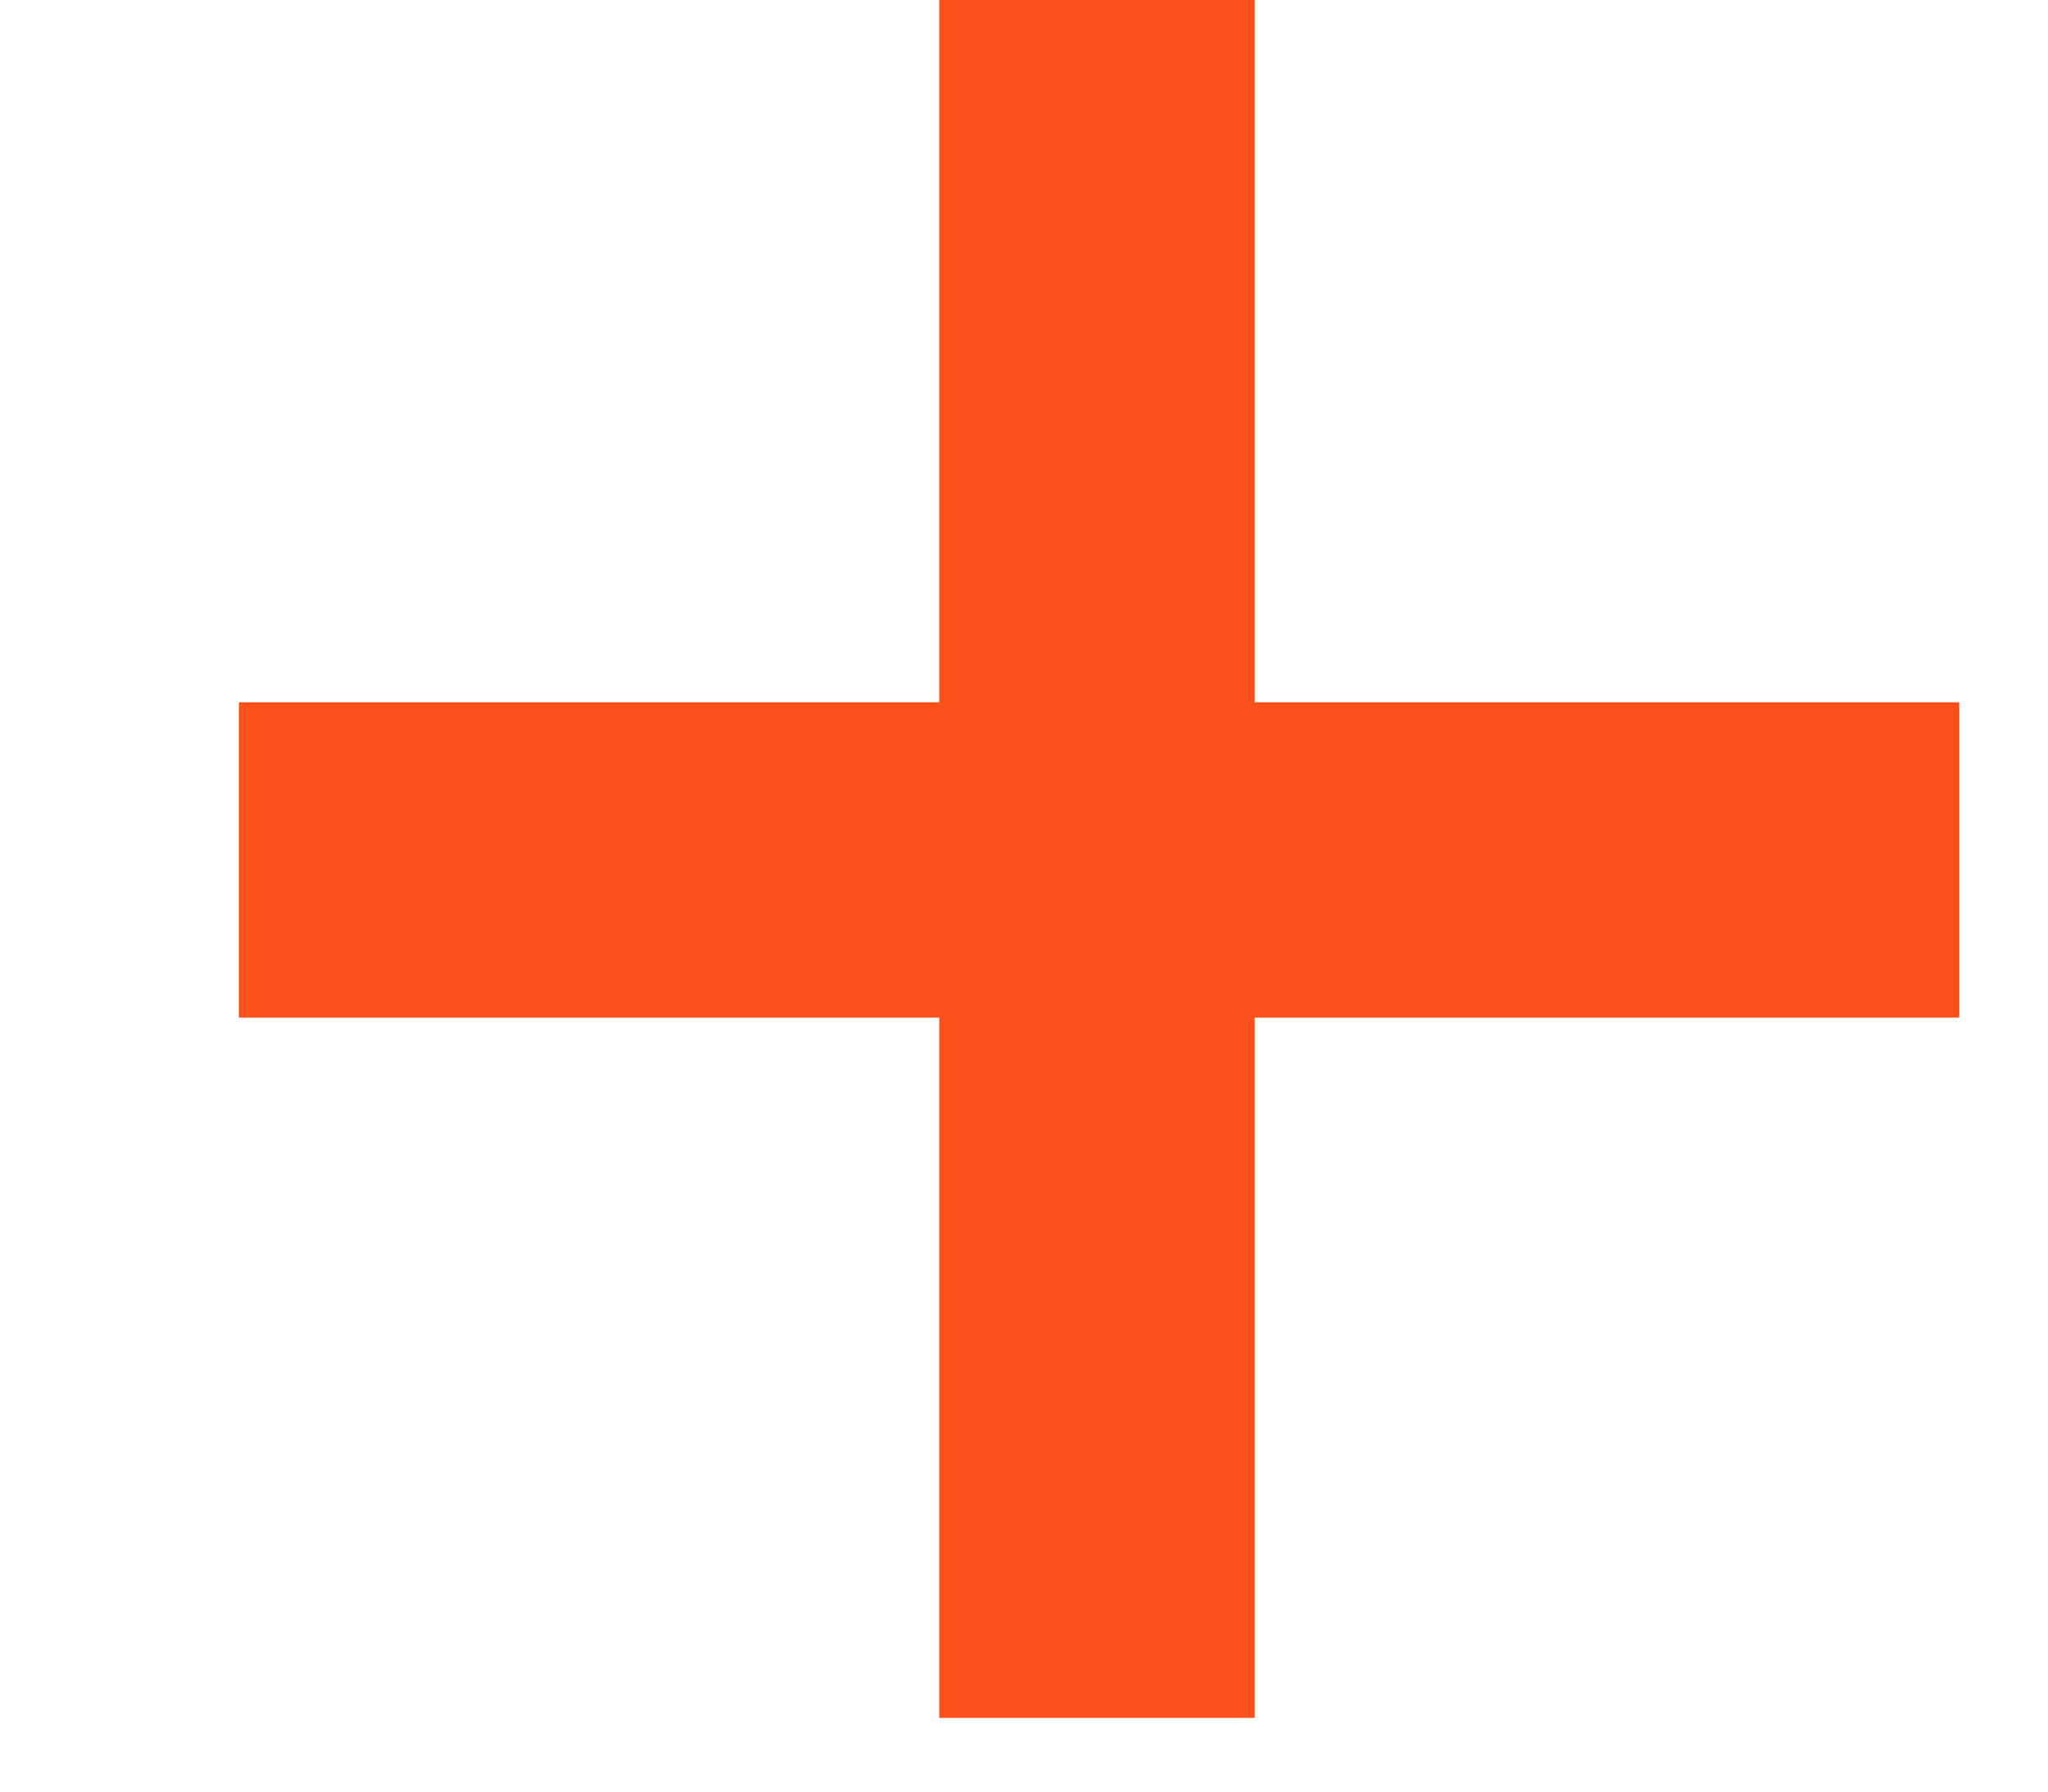
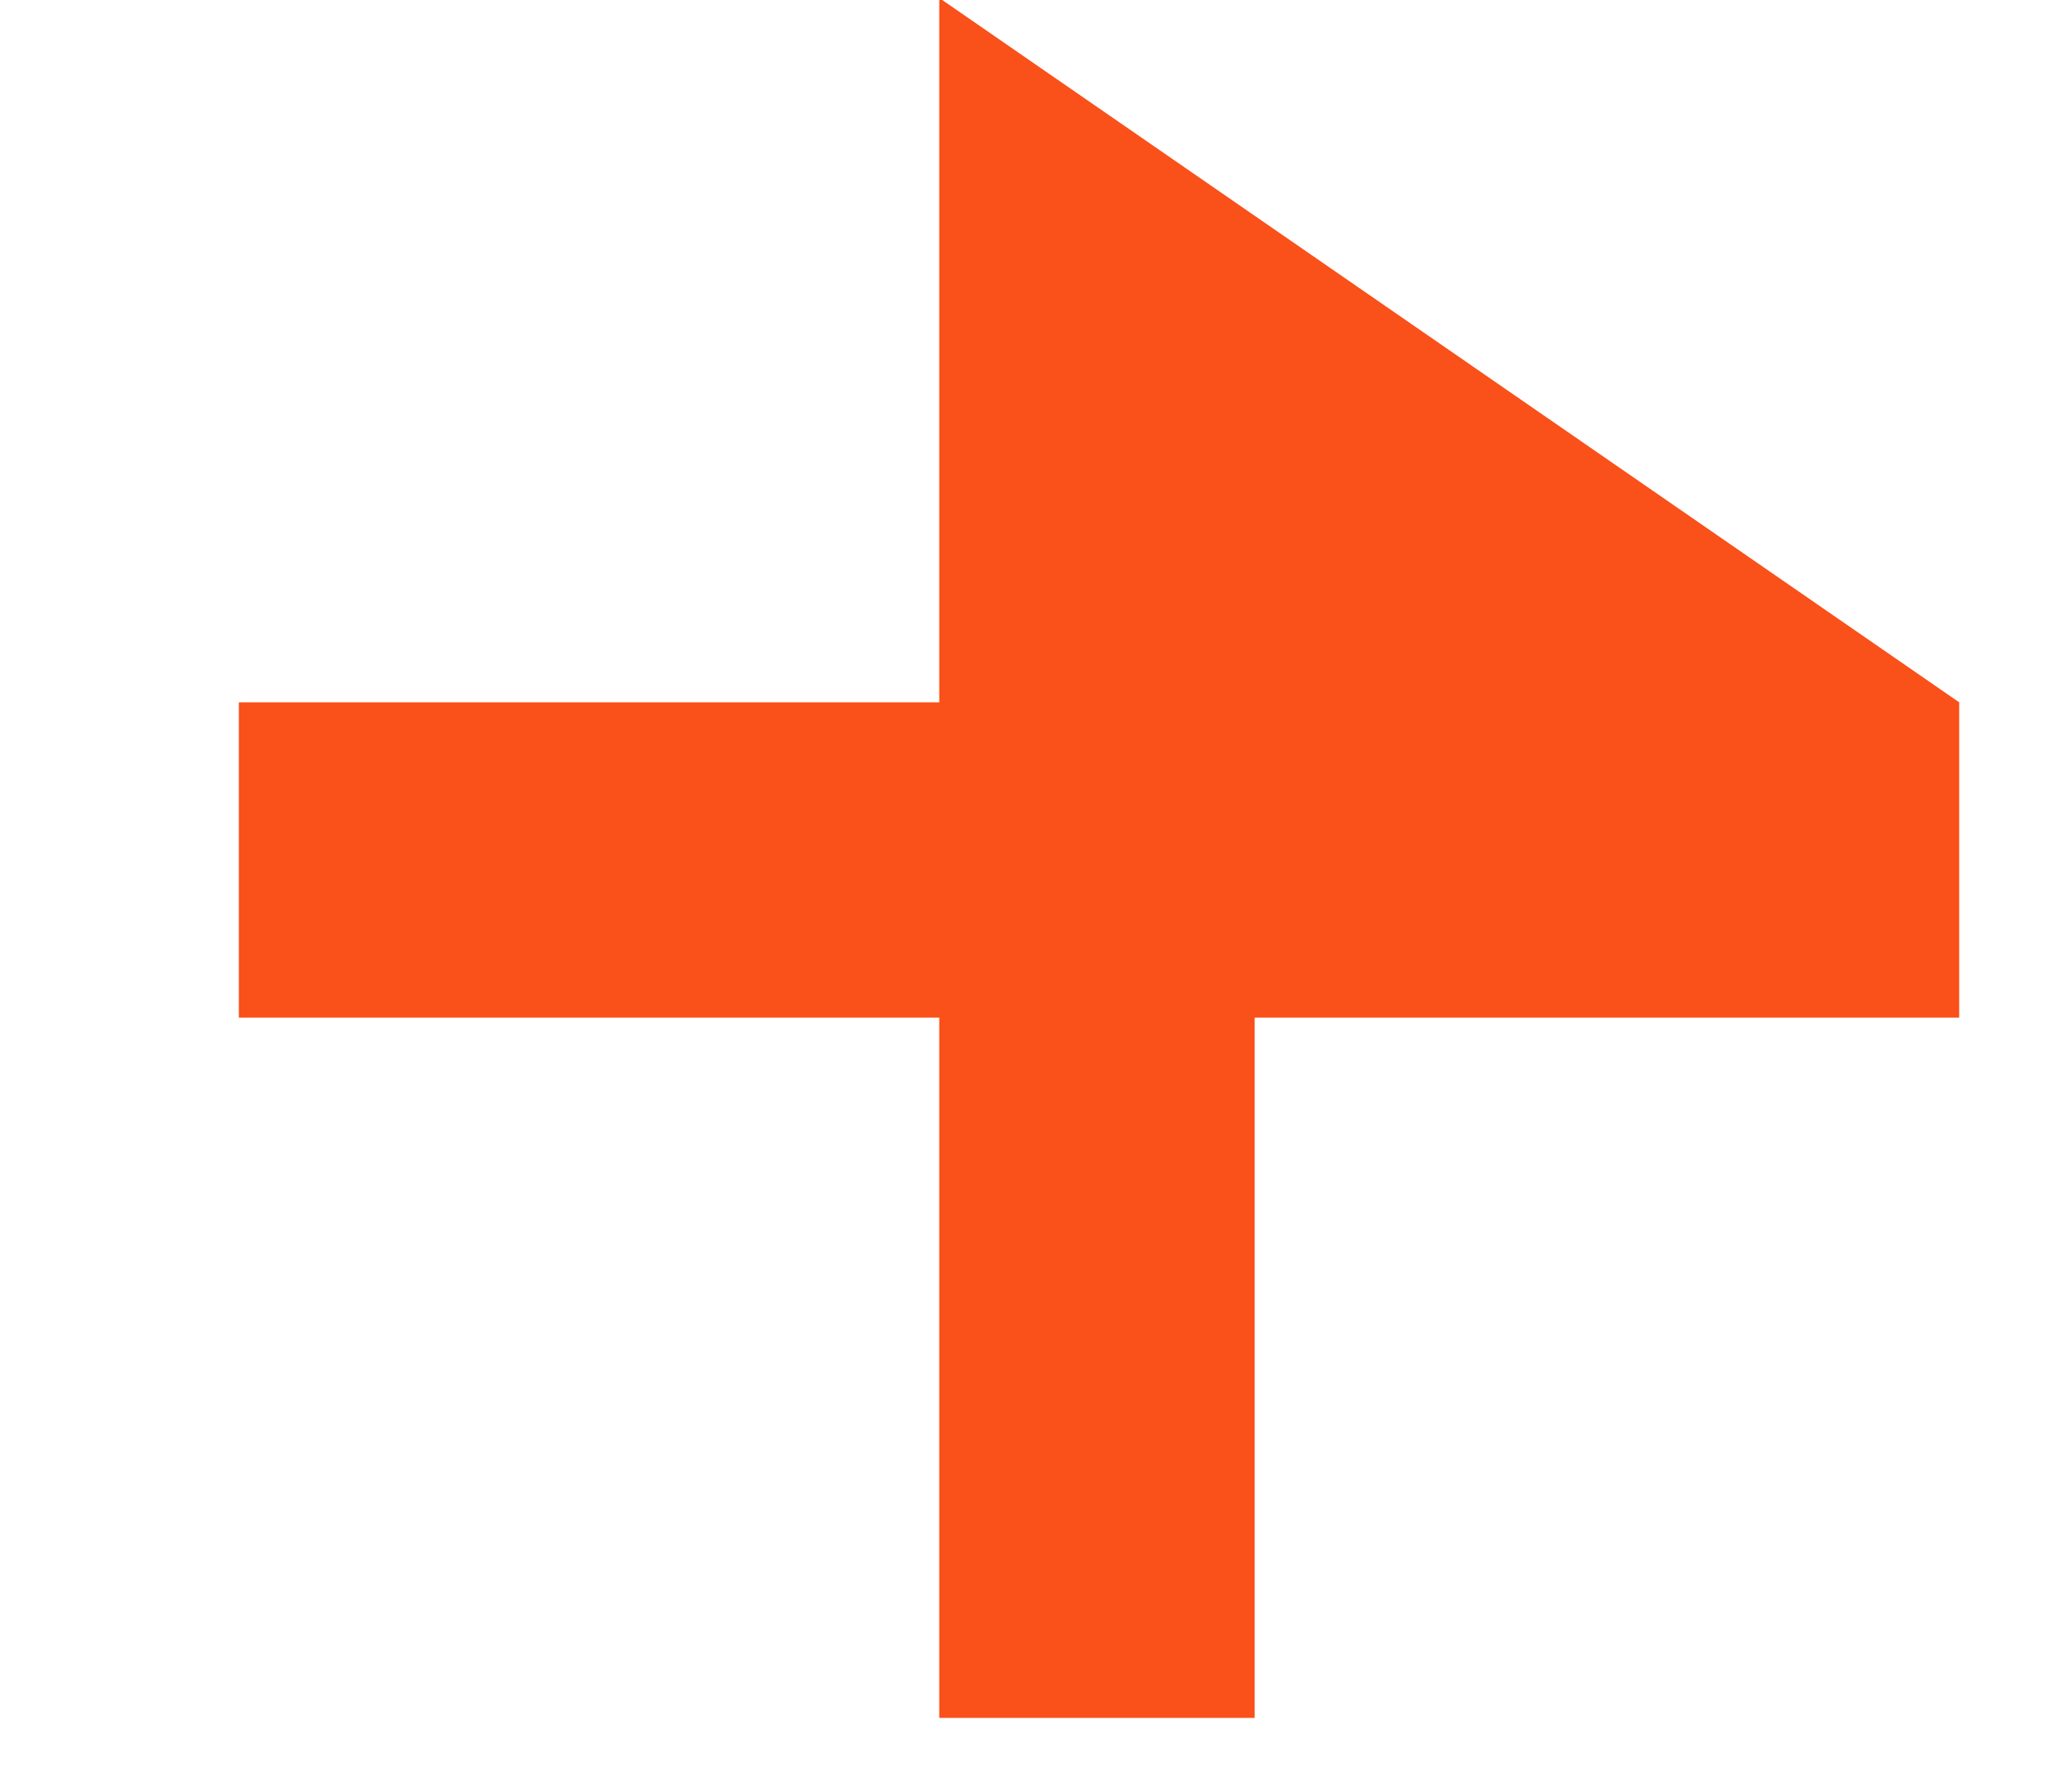
<svg xmlns="http://www.w3.org/2000/svg" width="8" height="7" viewBox="0 0 8 7" fill="none">
-   <path d="M7.653 2.744V3.976H0.933V2.744H7.653ZM3.669 -0.008H4.901V6.712H3.669V-0.008Z" fill="#FA5019" />
+   <path d="M7.653 2.744V3.976H0.933V2.744H7.653ZH4.901V6.712H3.669V-0.008Z" fill="#FA5019" />
</svg>